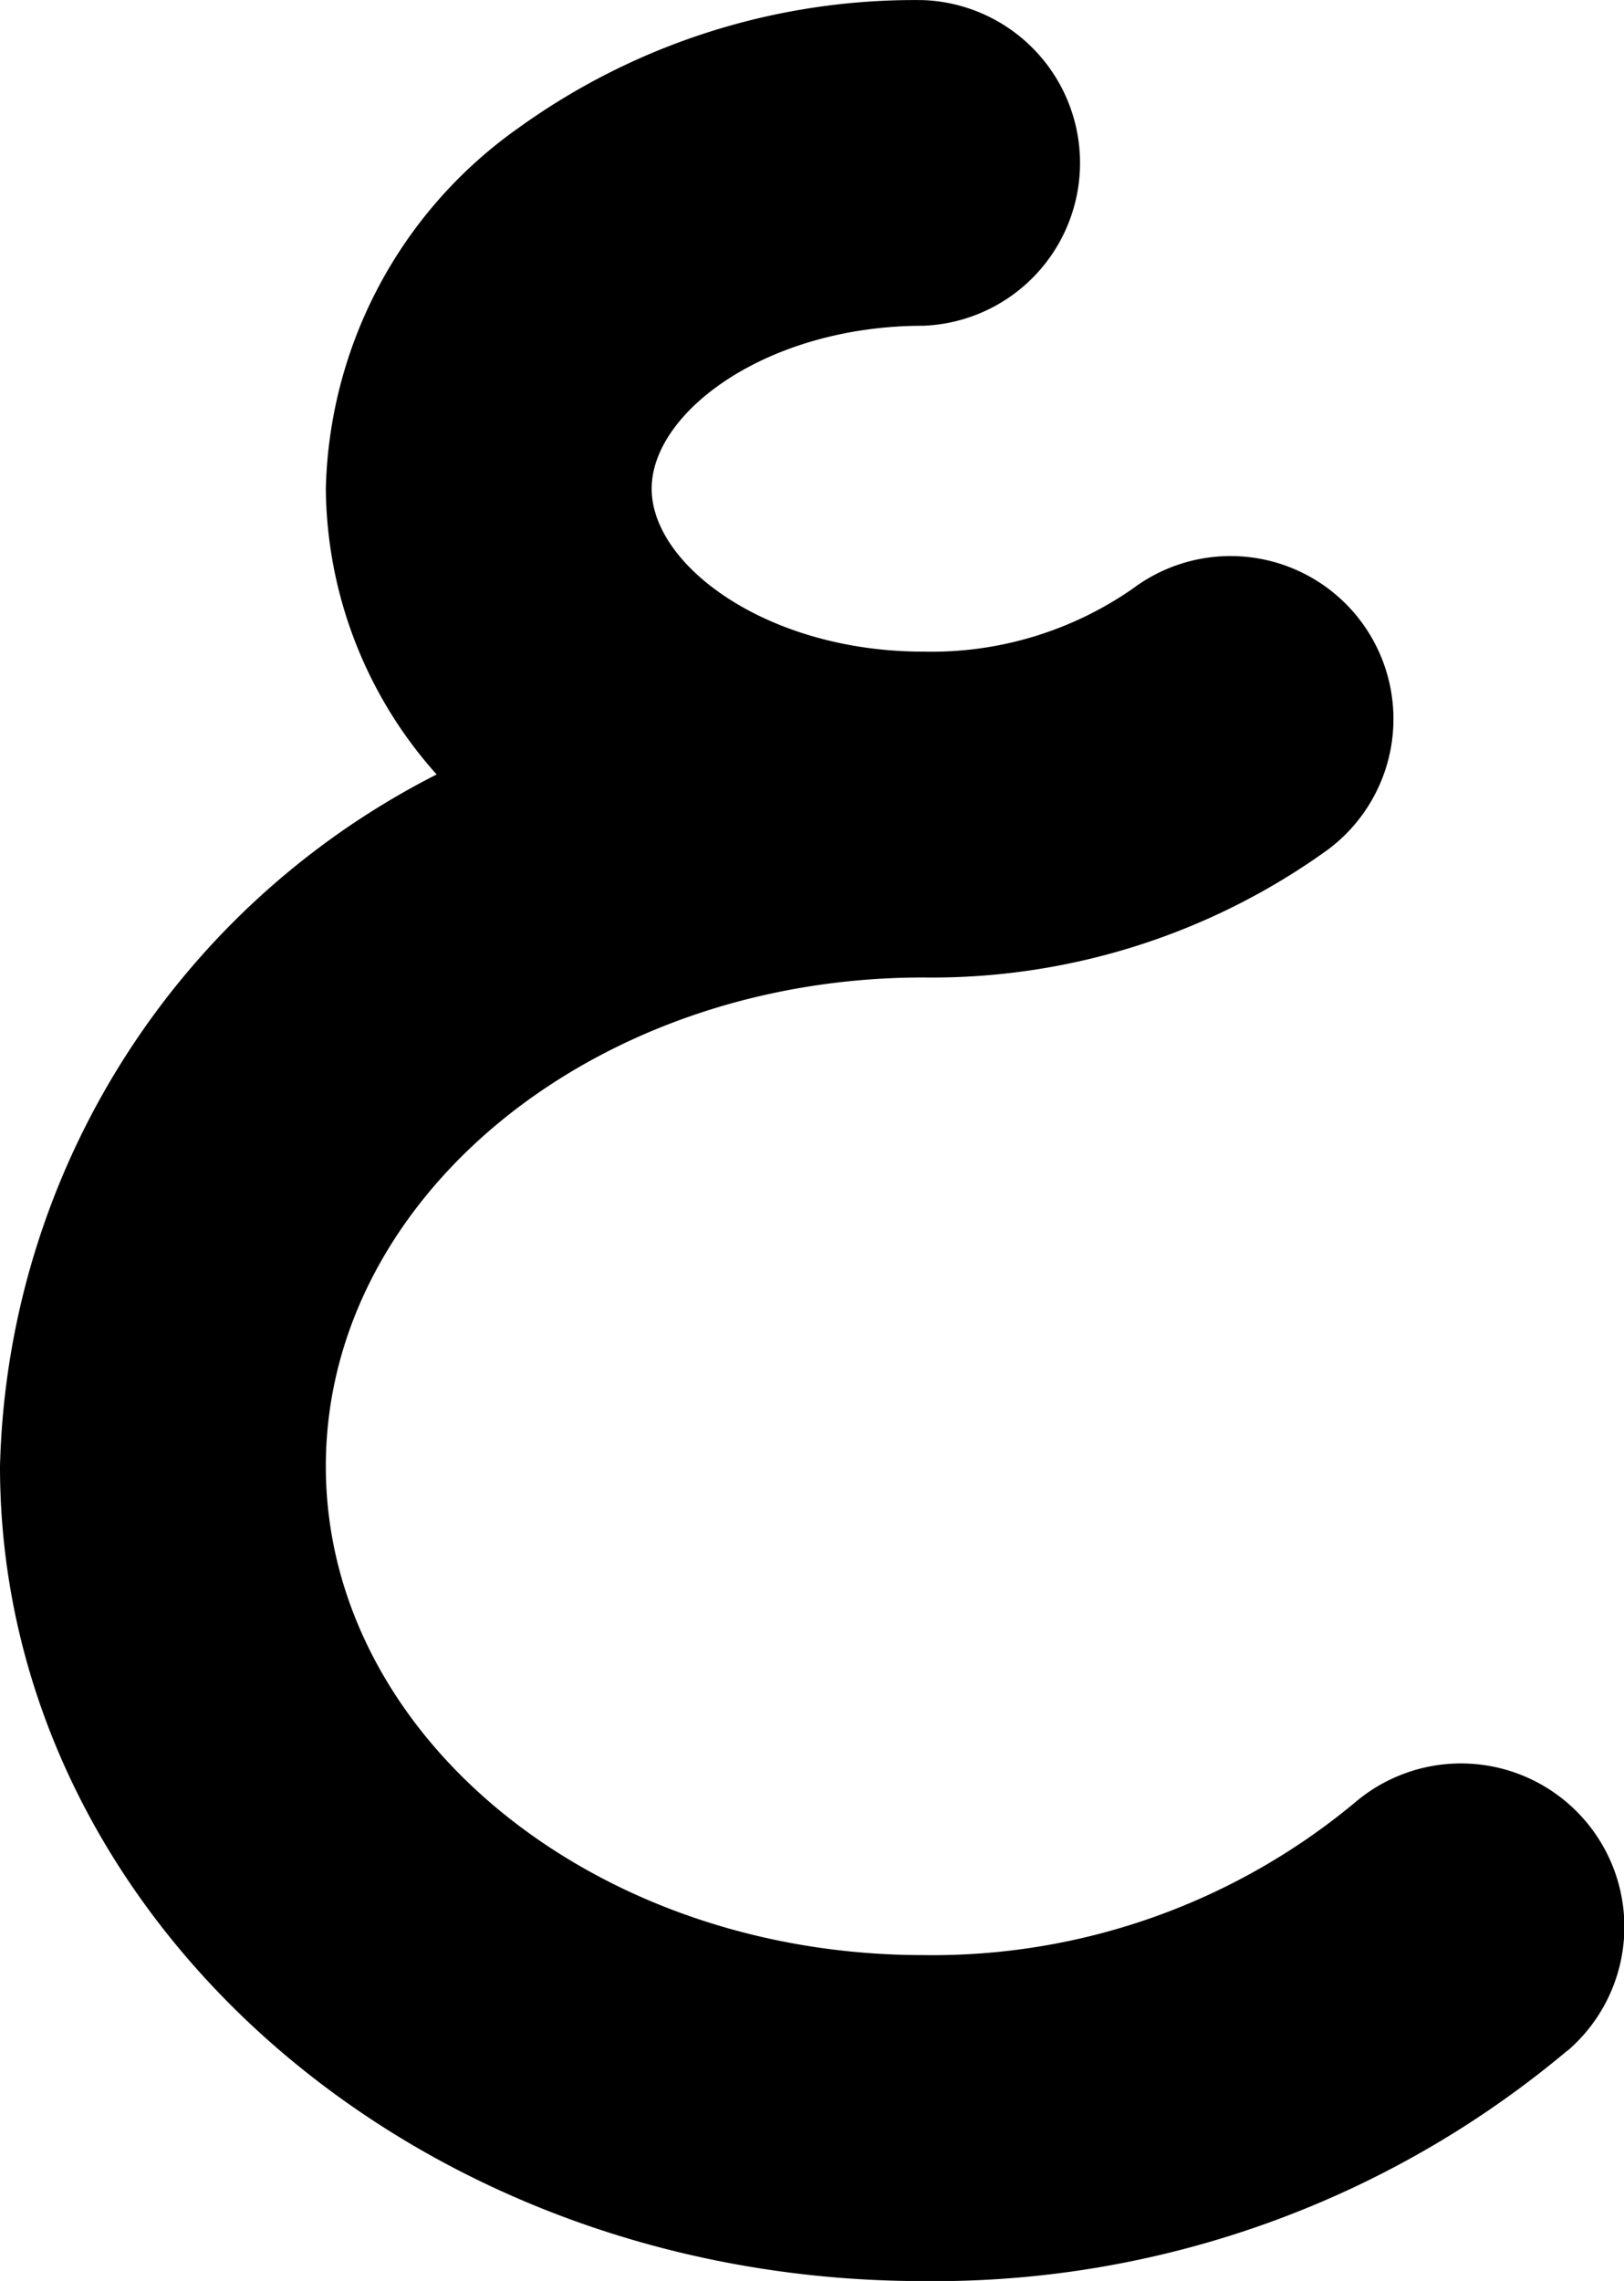
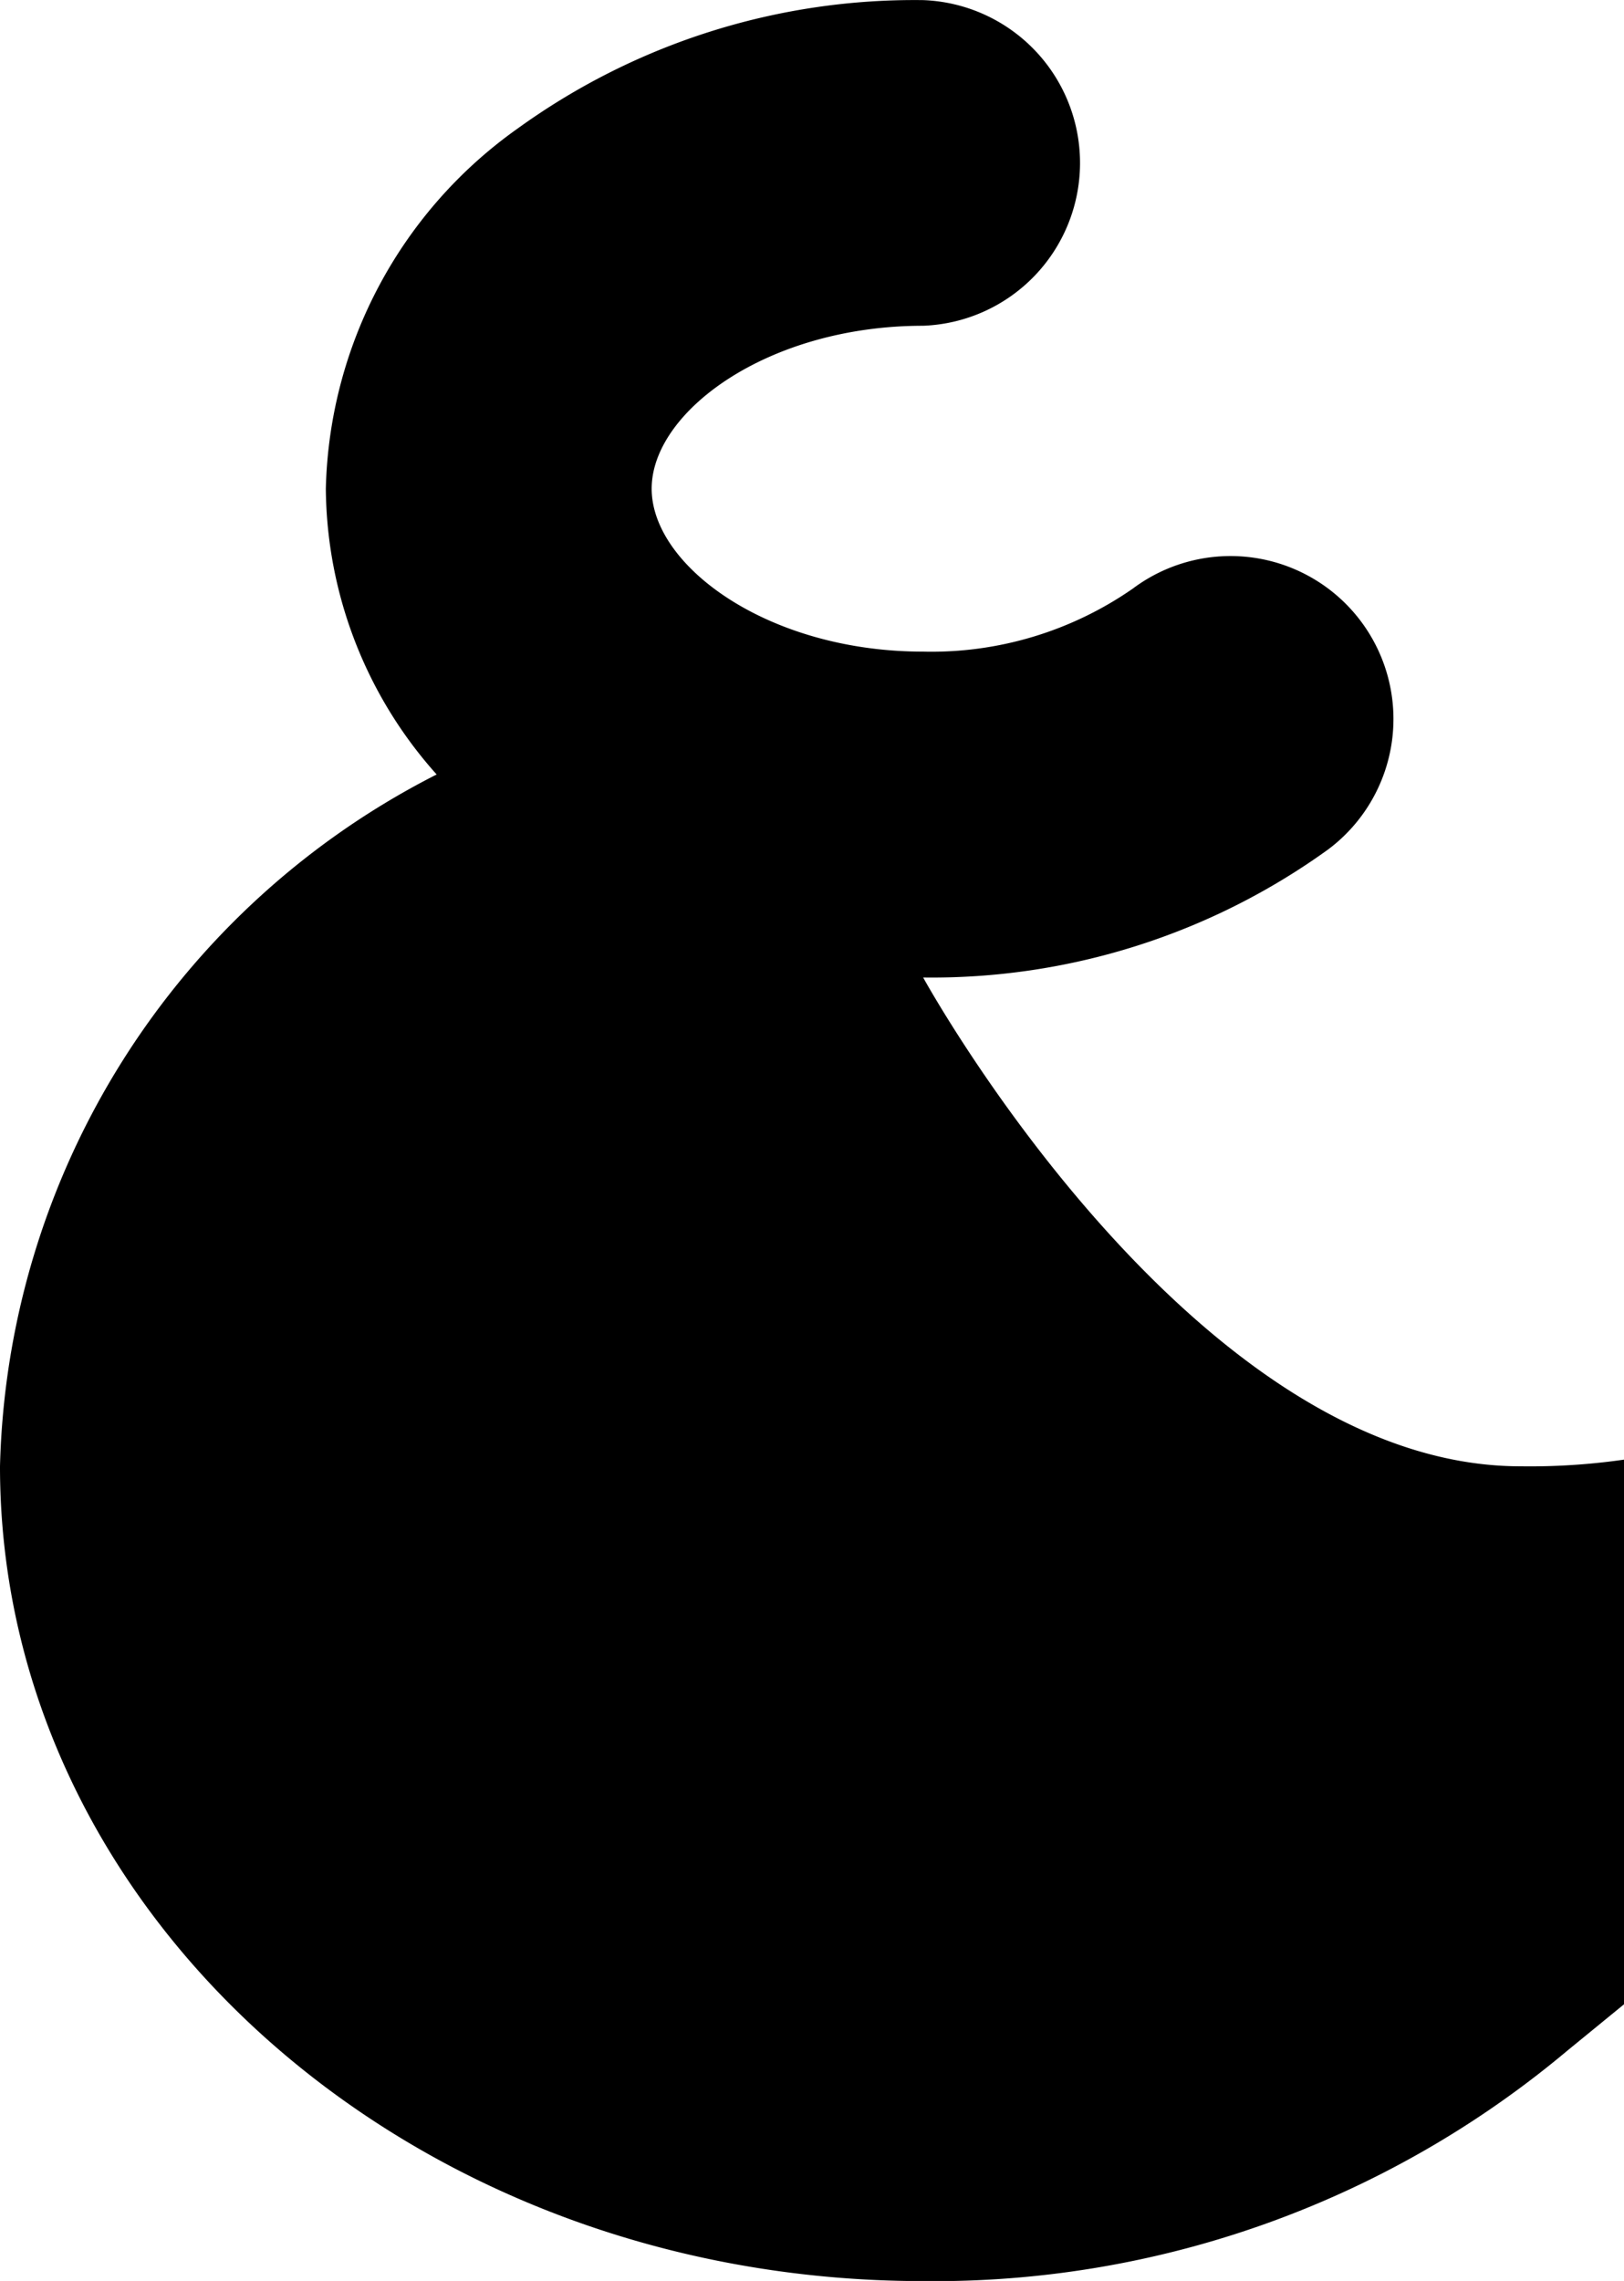
<svg xmlns="http://www.w3.org/2000/svg" width="14.464" height="20.313" viewBox="0 0 14.464 20.313">
-   <path id="Path_6" data-name="Path 6" d="M86.658,382.763a8.765,8.765,0,0,1-5.736,2.051c-4.537,0-8.222-3.25-8.222-7.255a7.107,7.107,0,0,1,3.889-6.162,3.859,3.859,0,0,1-.987-2.544,4.046,4.046,0,0,1,1.712-3.211,6.029,6.029,0,0,1,3.608-1.141,1.451,1.451,0,0,1,0,2.9c-1.383,0-2.418.764-2.418,1.451s1.035,1.451,2.418,1.451a3.142,3.142,0,0,0,1.867-.561,1.451,1.451,0,0,1,1.741,2.322,6.029,6.029,0,0,1-3.608,1.141c-2.931,0-5.32,1.954-5.32,4.353s2.389,4.353,5.32,4.353a5.882,5.882,0,0,0,3.84-1.354,1.454,1.454,0,1,1,1.9,2.205Z" transform="translate(-72.7 -364.5)" />
+   <path id="Path_6" data-name="Path 6" d="M86.658,382.763a8.765,8.765,0,0,1-5.736,2.051c-4.537,0-8.222-3.25-8.222-7.255a7.107,7.107,0,0,1,3.889-6.162,3.859,3.859,0,0,1-.987-2.544,4.046,4.046,0,0,1,1.712-3.211,6.029,6.029,0,0,1,3.608-1.141,1.451,1.451,0,0,1,0,2.9c-1.383,0-2.418.764-2.418,1.451s1.035,1.451,2.418,1.451a3.142,3.142,0,0,0,1.867-.561,1.451,1.451,0,0,1,1.741,2.322,6.029,6.029,0,0,1-3.608,1.141s2.389,4.353,5.32,4.353a5.882,5.882,0,0,0,3.84-1.354,1.454,1.454,0,1,1,1.9,2.205Z" transform="translate(-72.7 -364.5)" />
</svg>